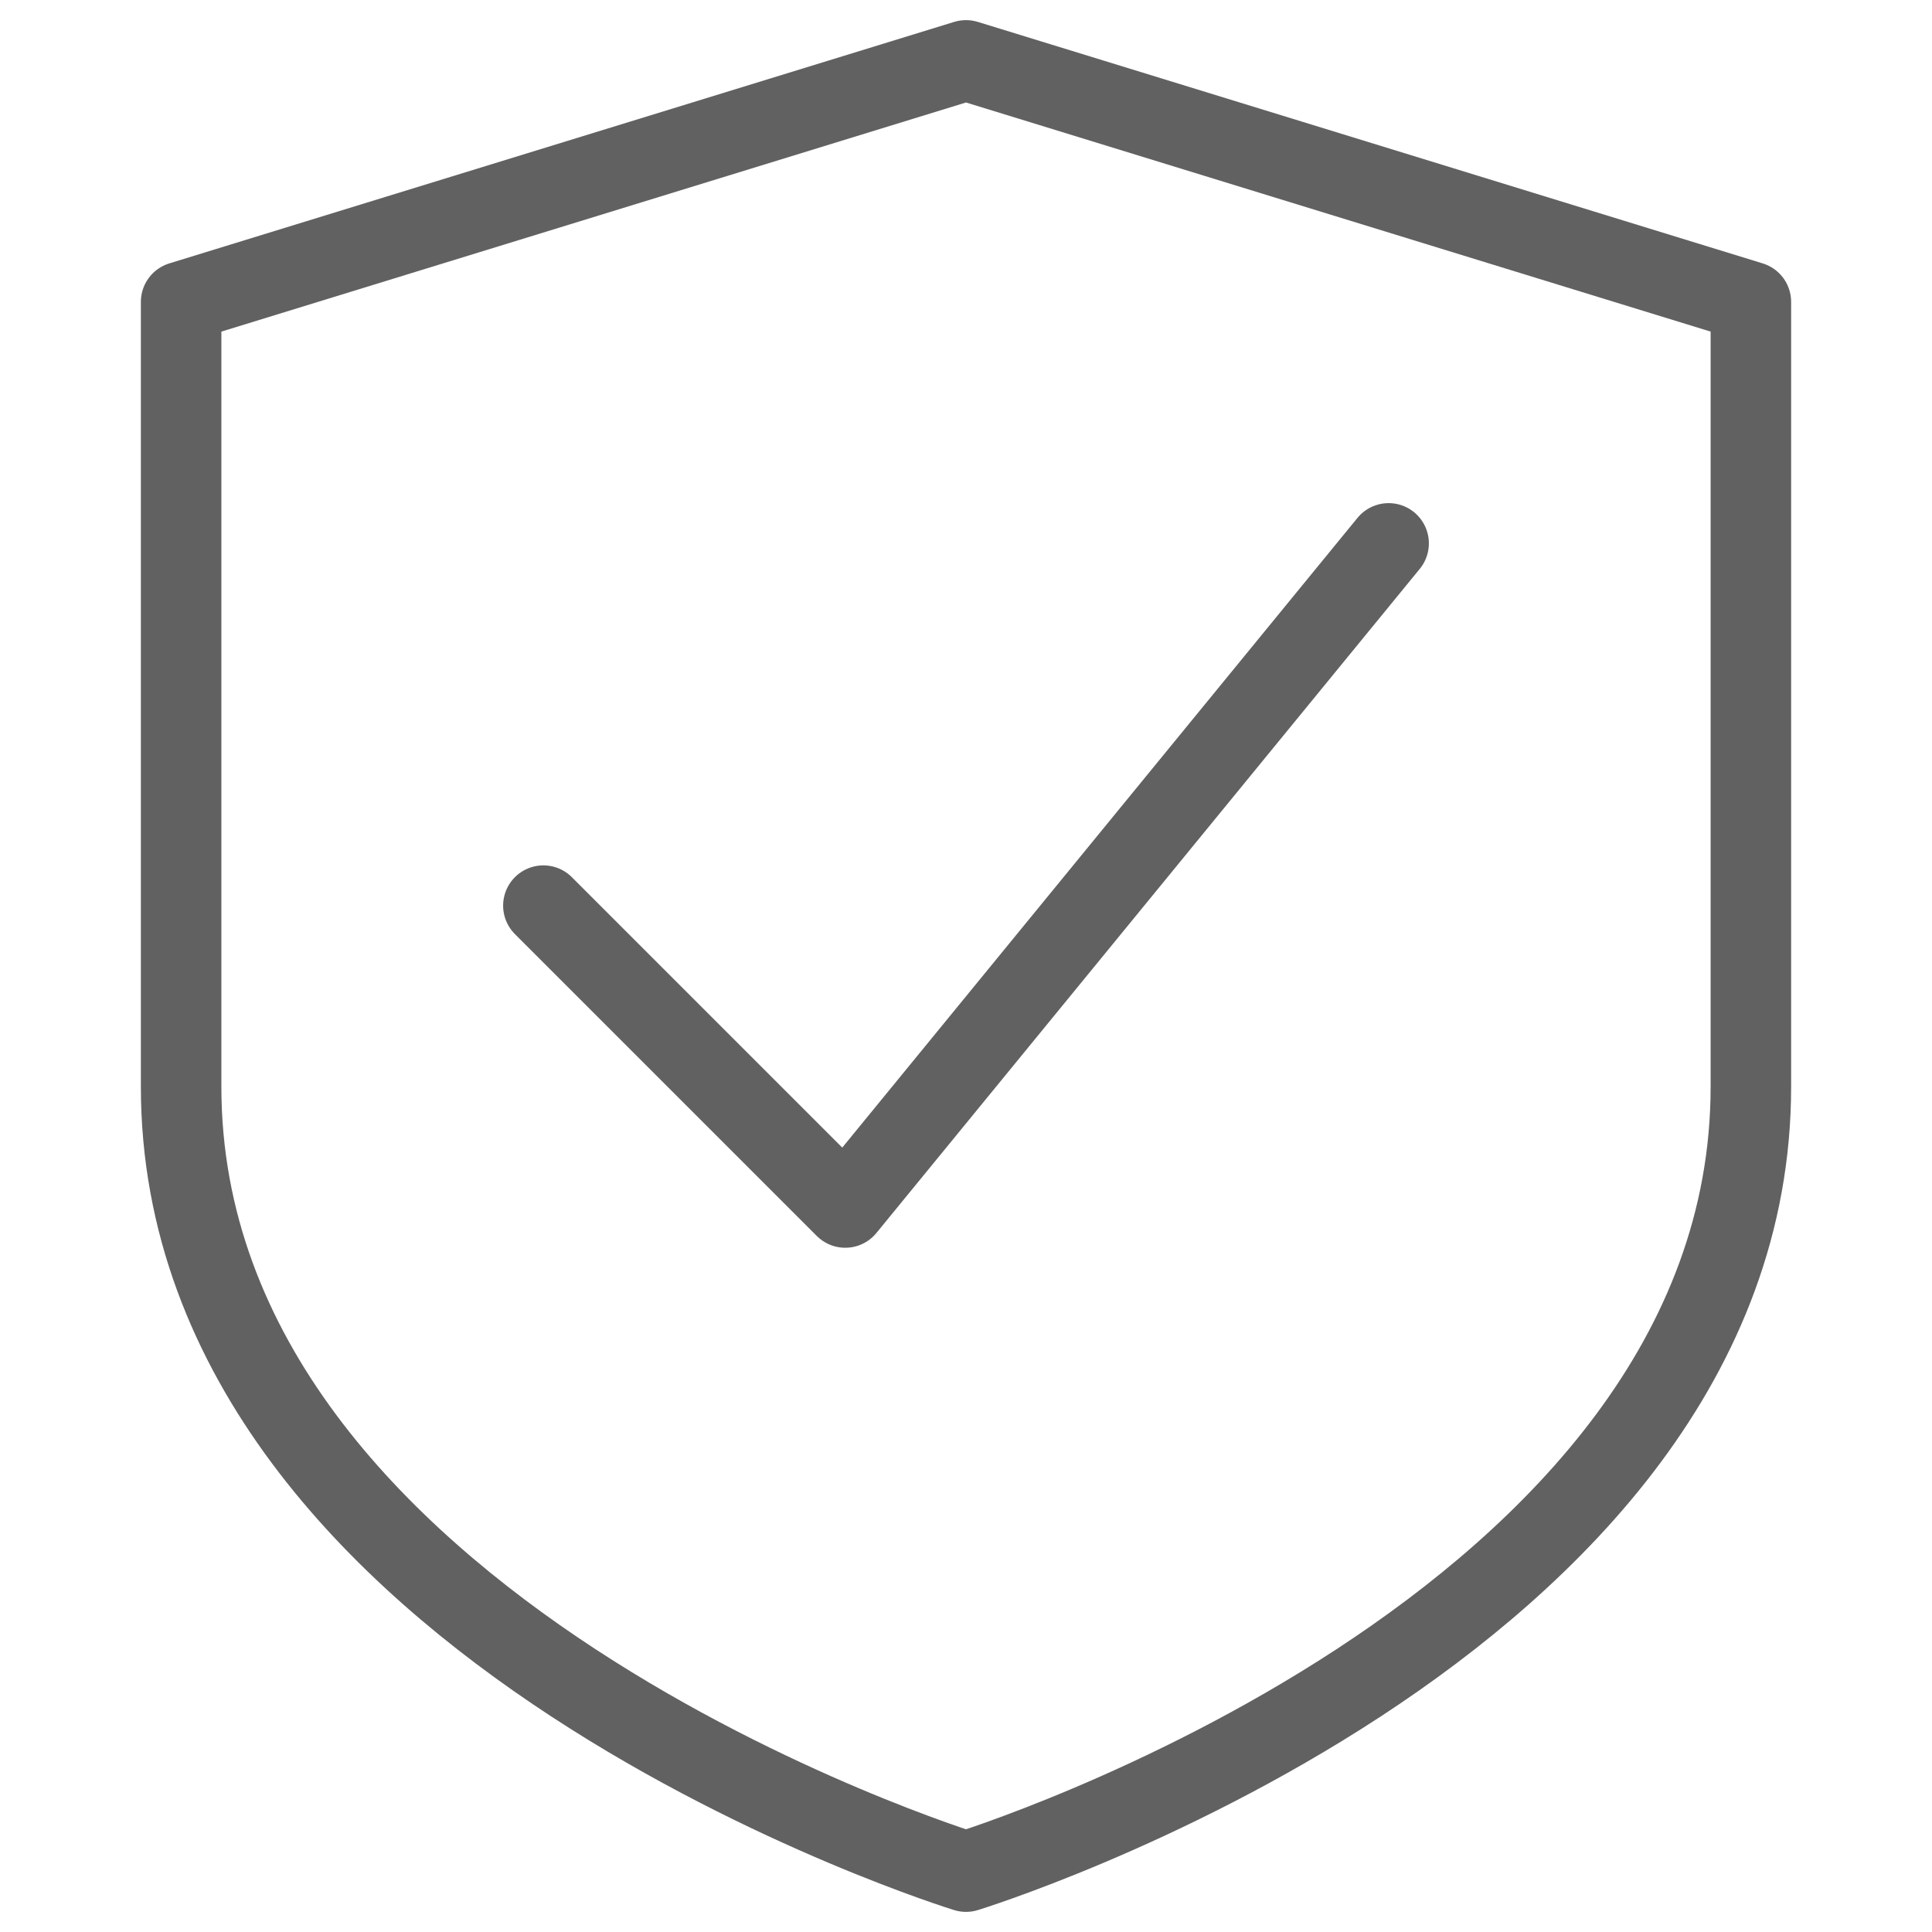
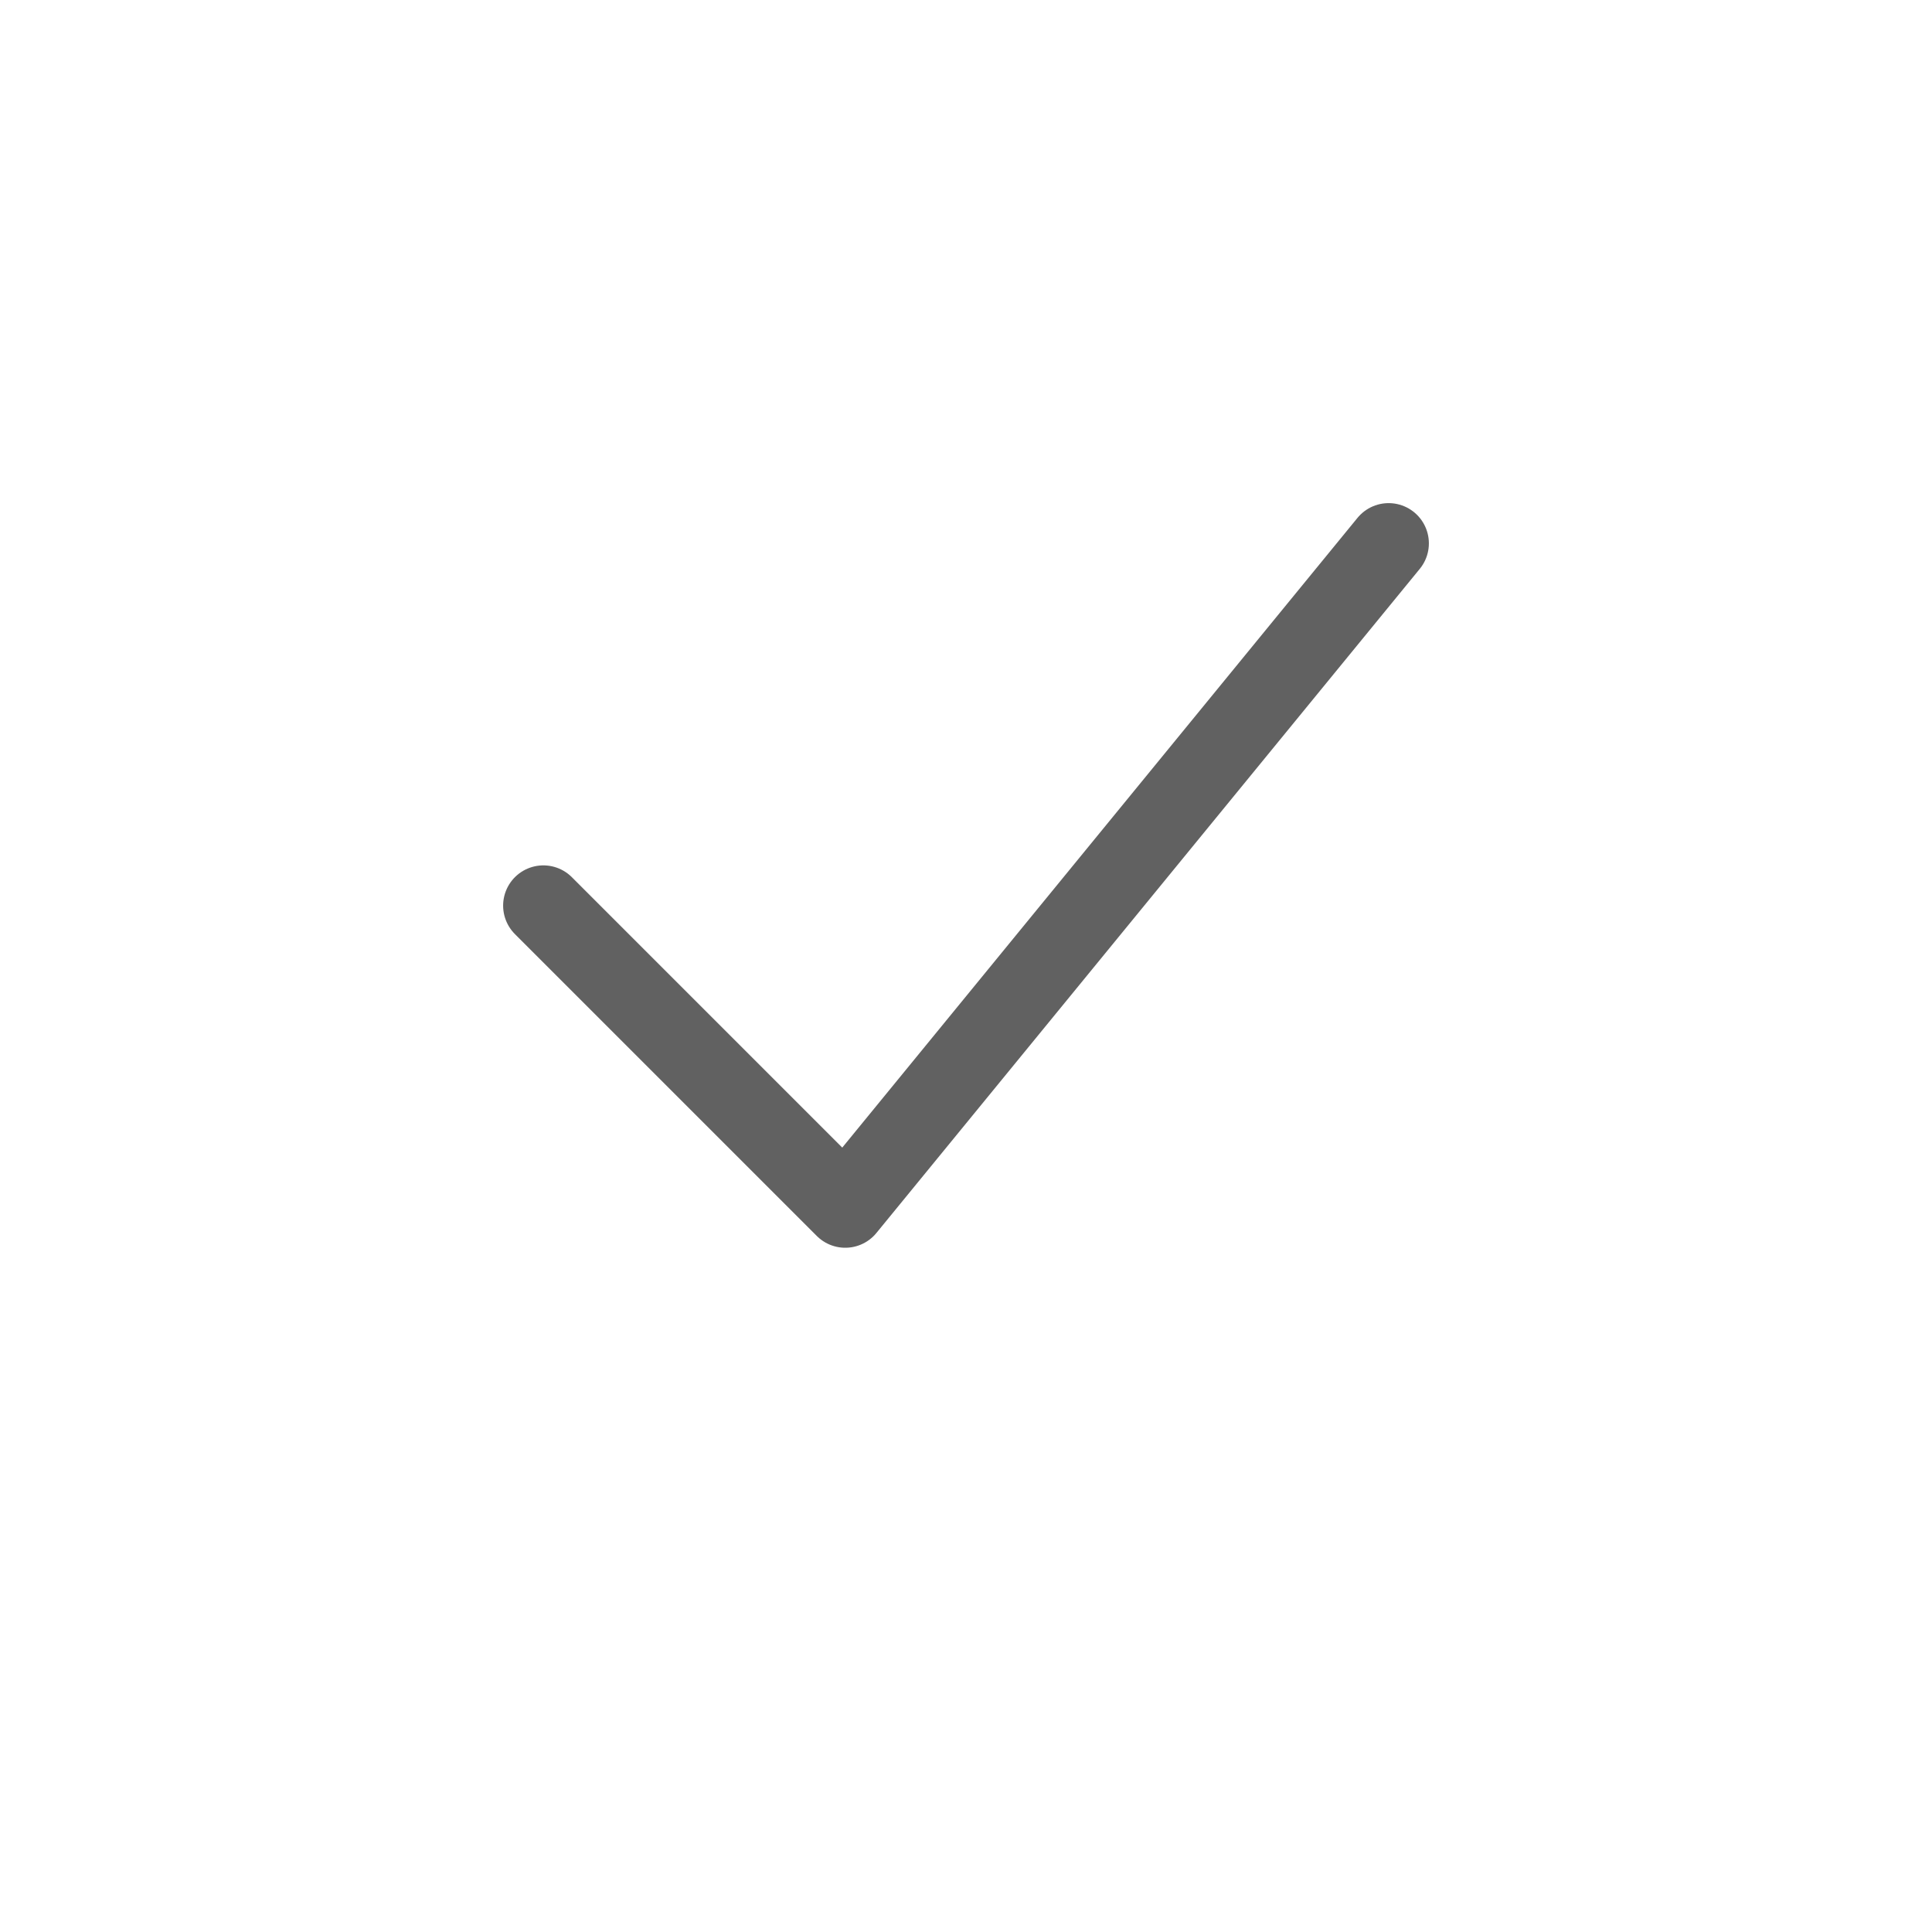
<svg xmlns="http://www.w3.org/2000/svg" width="24" height="24" viewBox="0 0 24 24" fill="none">
-   <path d="M21.75 13.5C21.75 20.25 12 23.25 12 23.25C12 23.25 2.25 20.25 2.25 13.5V3.75L12 0.75L21.75 3.75V13.5Z" stroke="#616161" stroke-linecap="round" stroke-linejoin="round" />
  <path d="M6.75 11.25L10.5 15L17.25 6.75" stroke="#616161" stroke-linecap="round" stroke-linejoin="round" />
</svg>